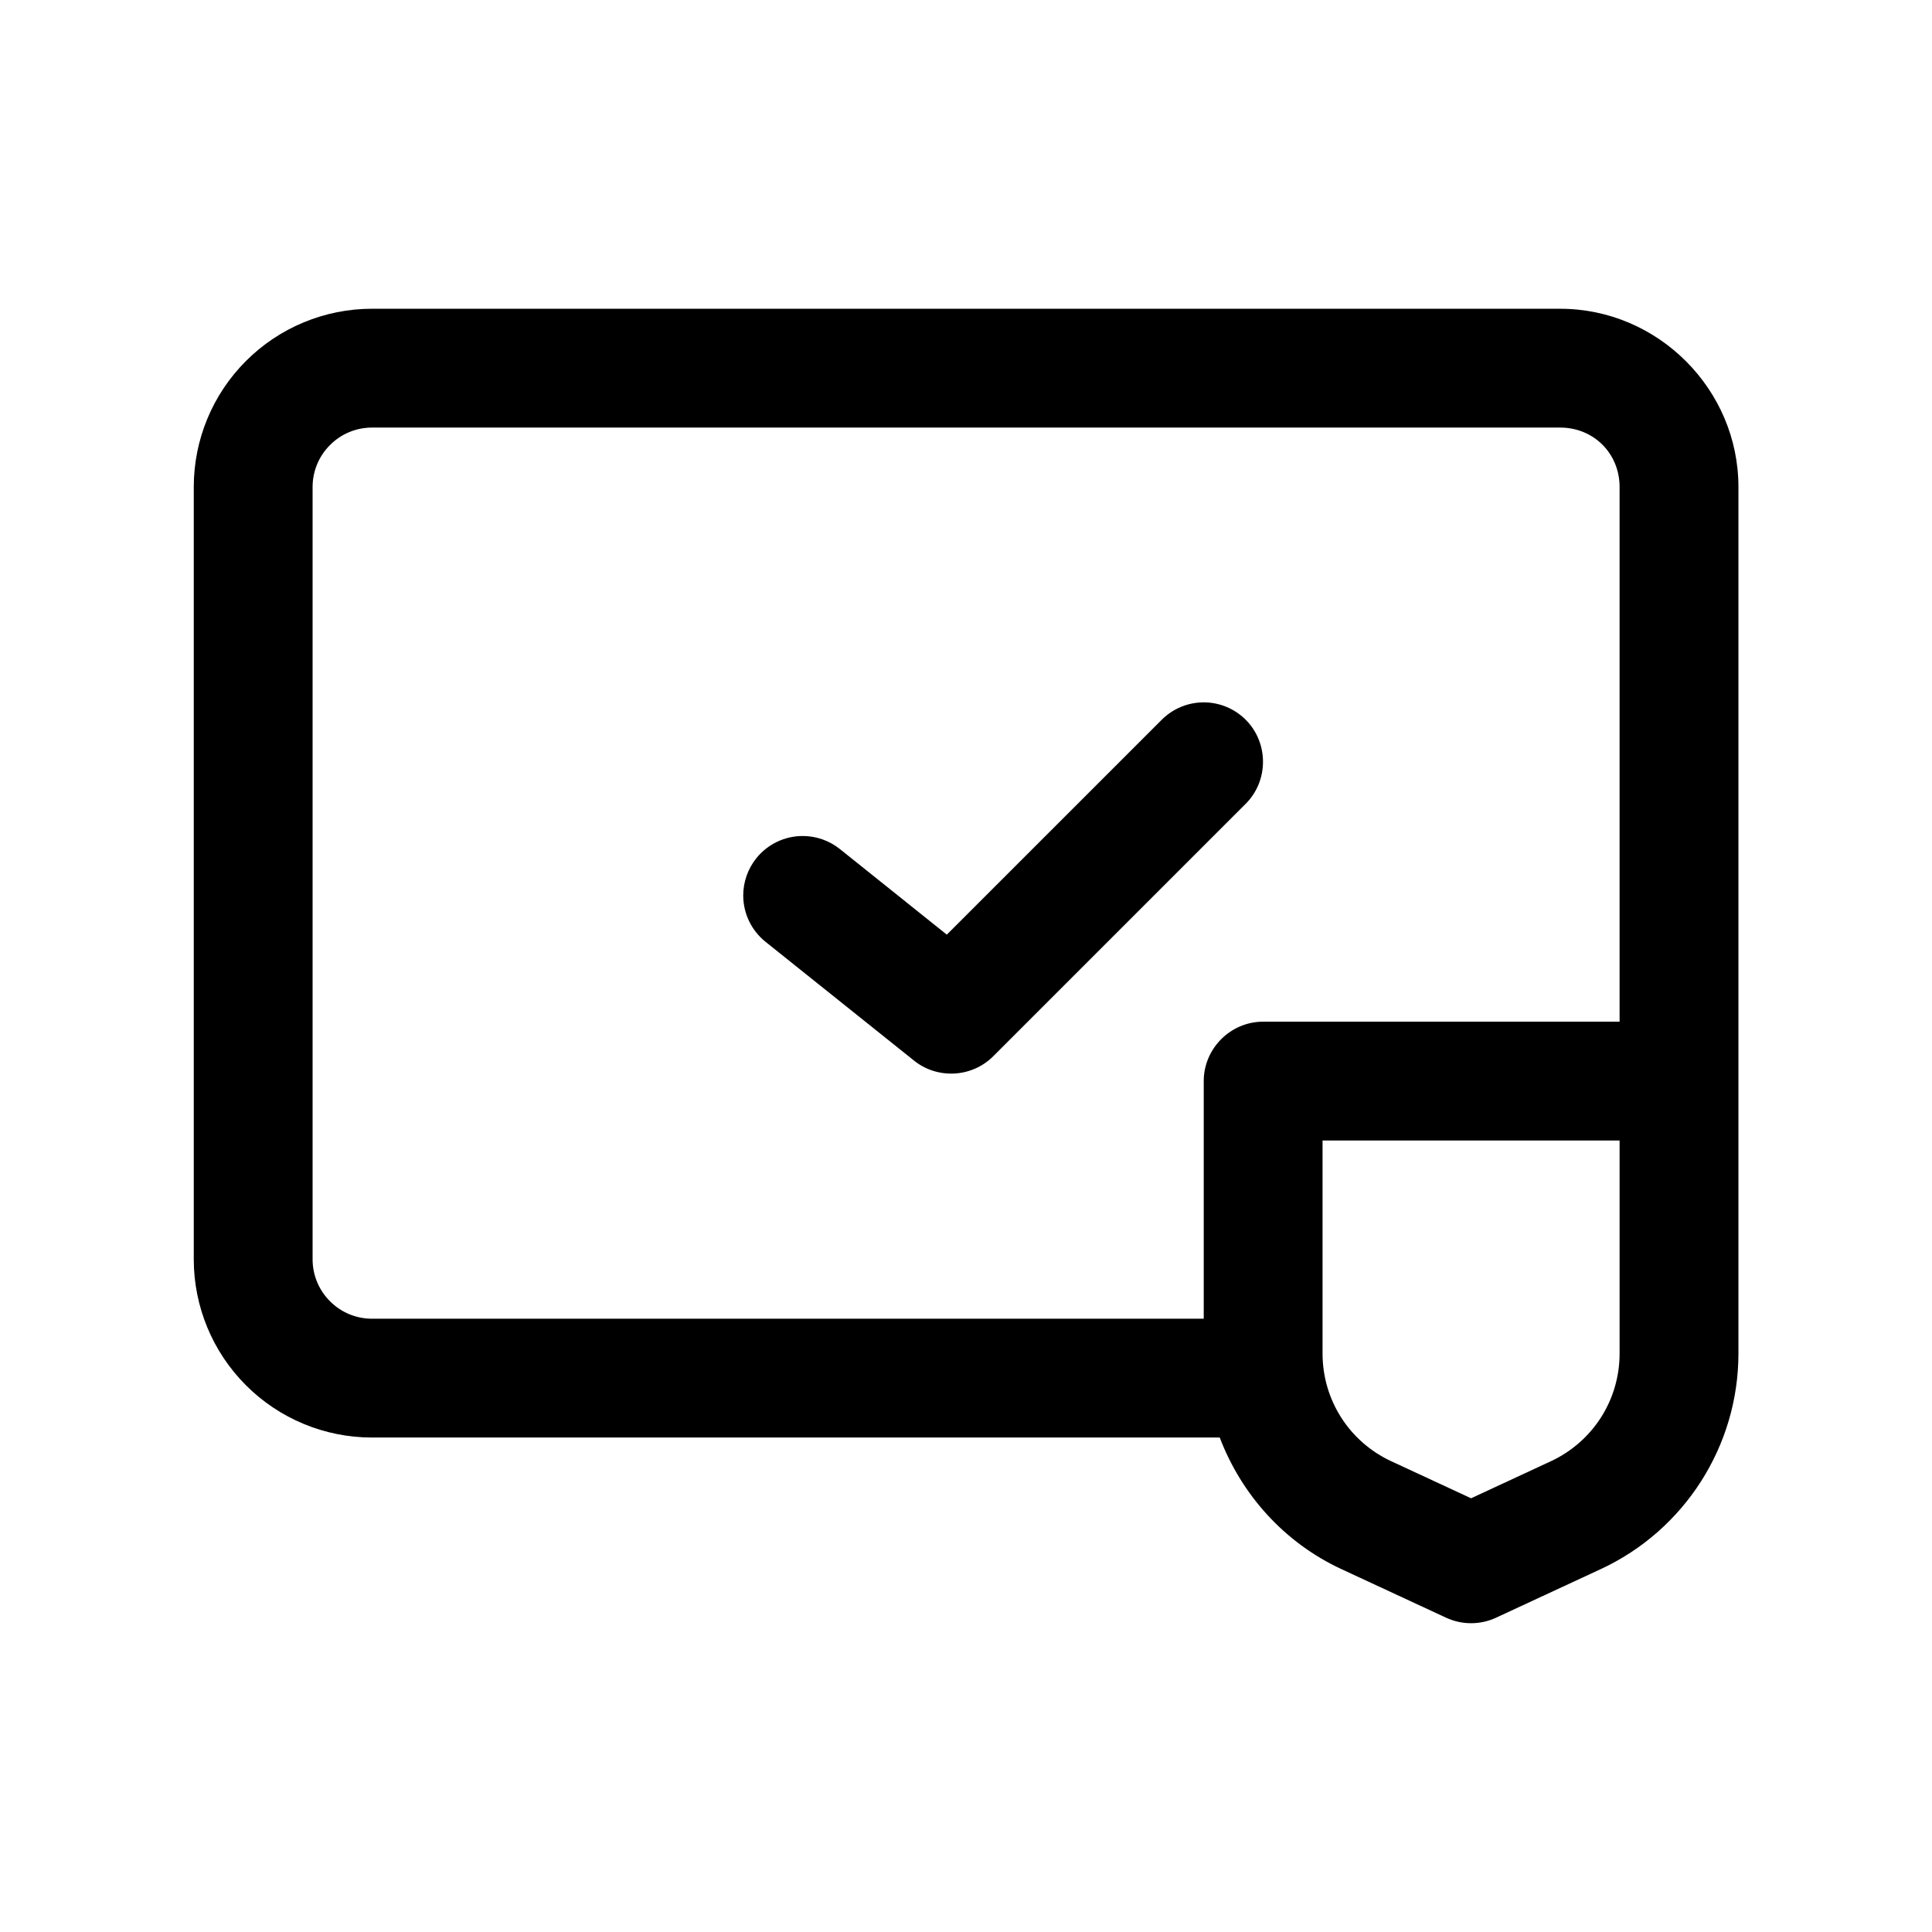
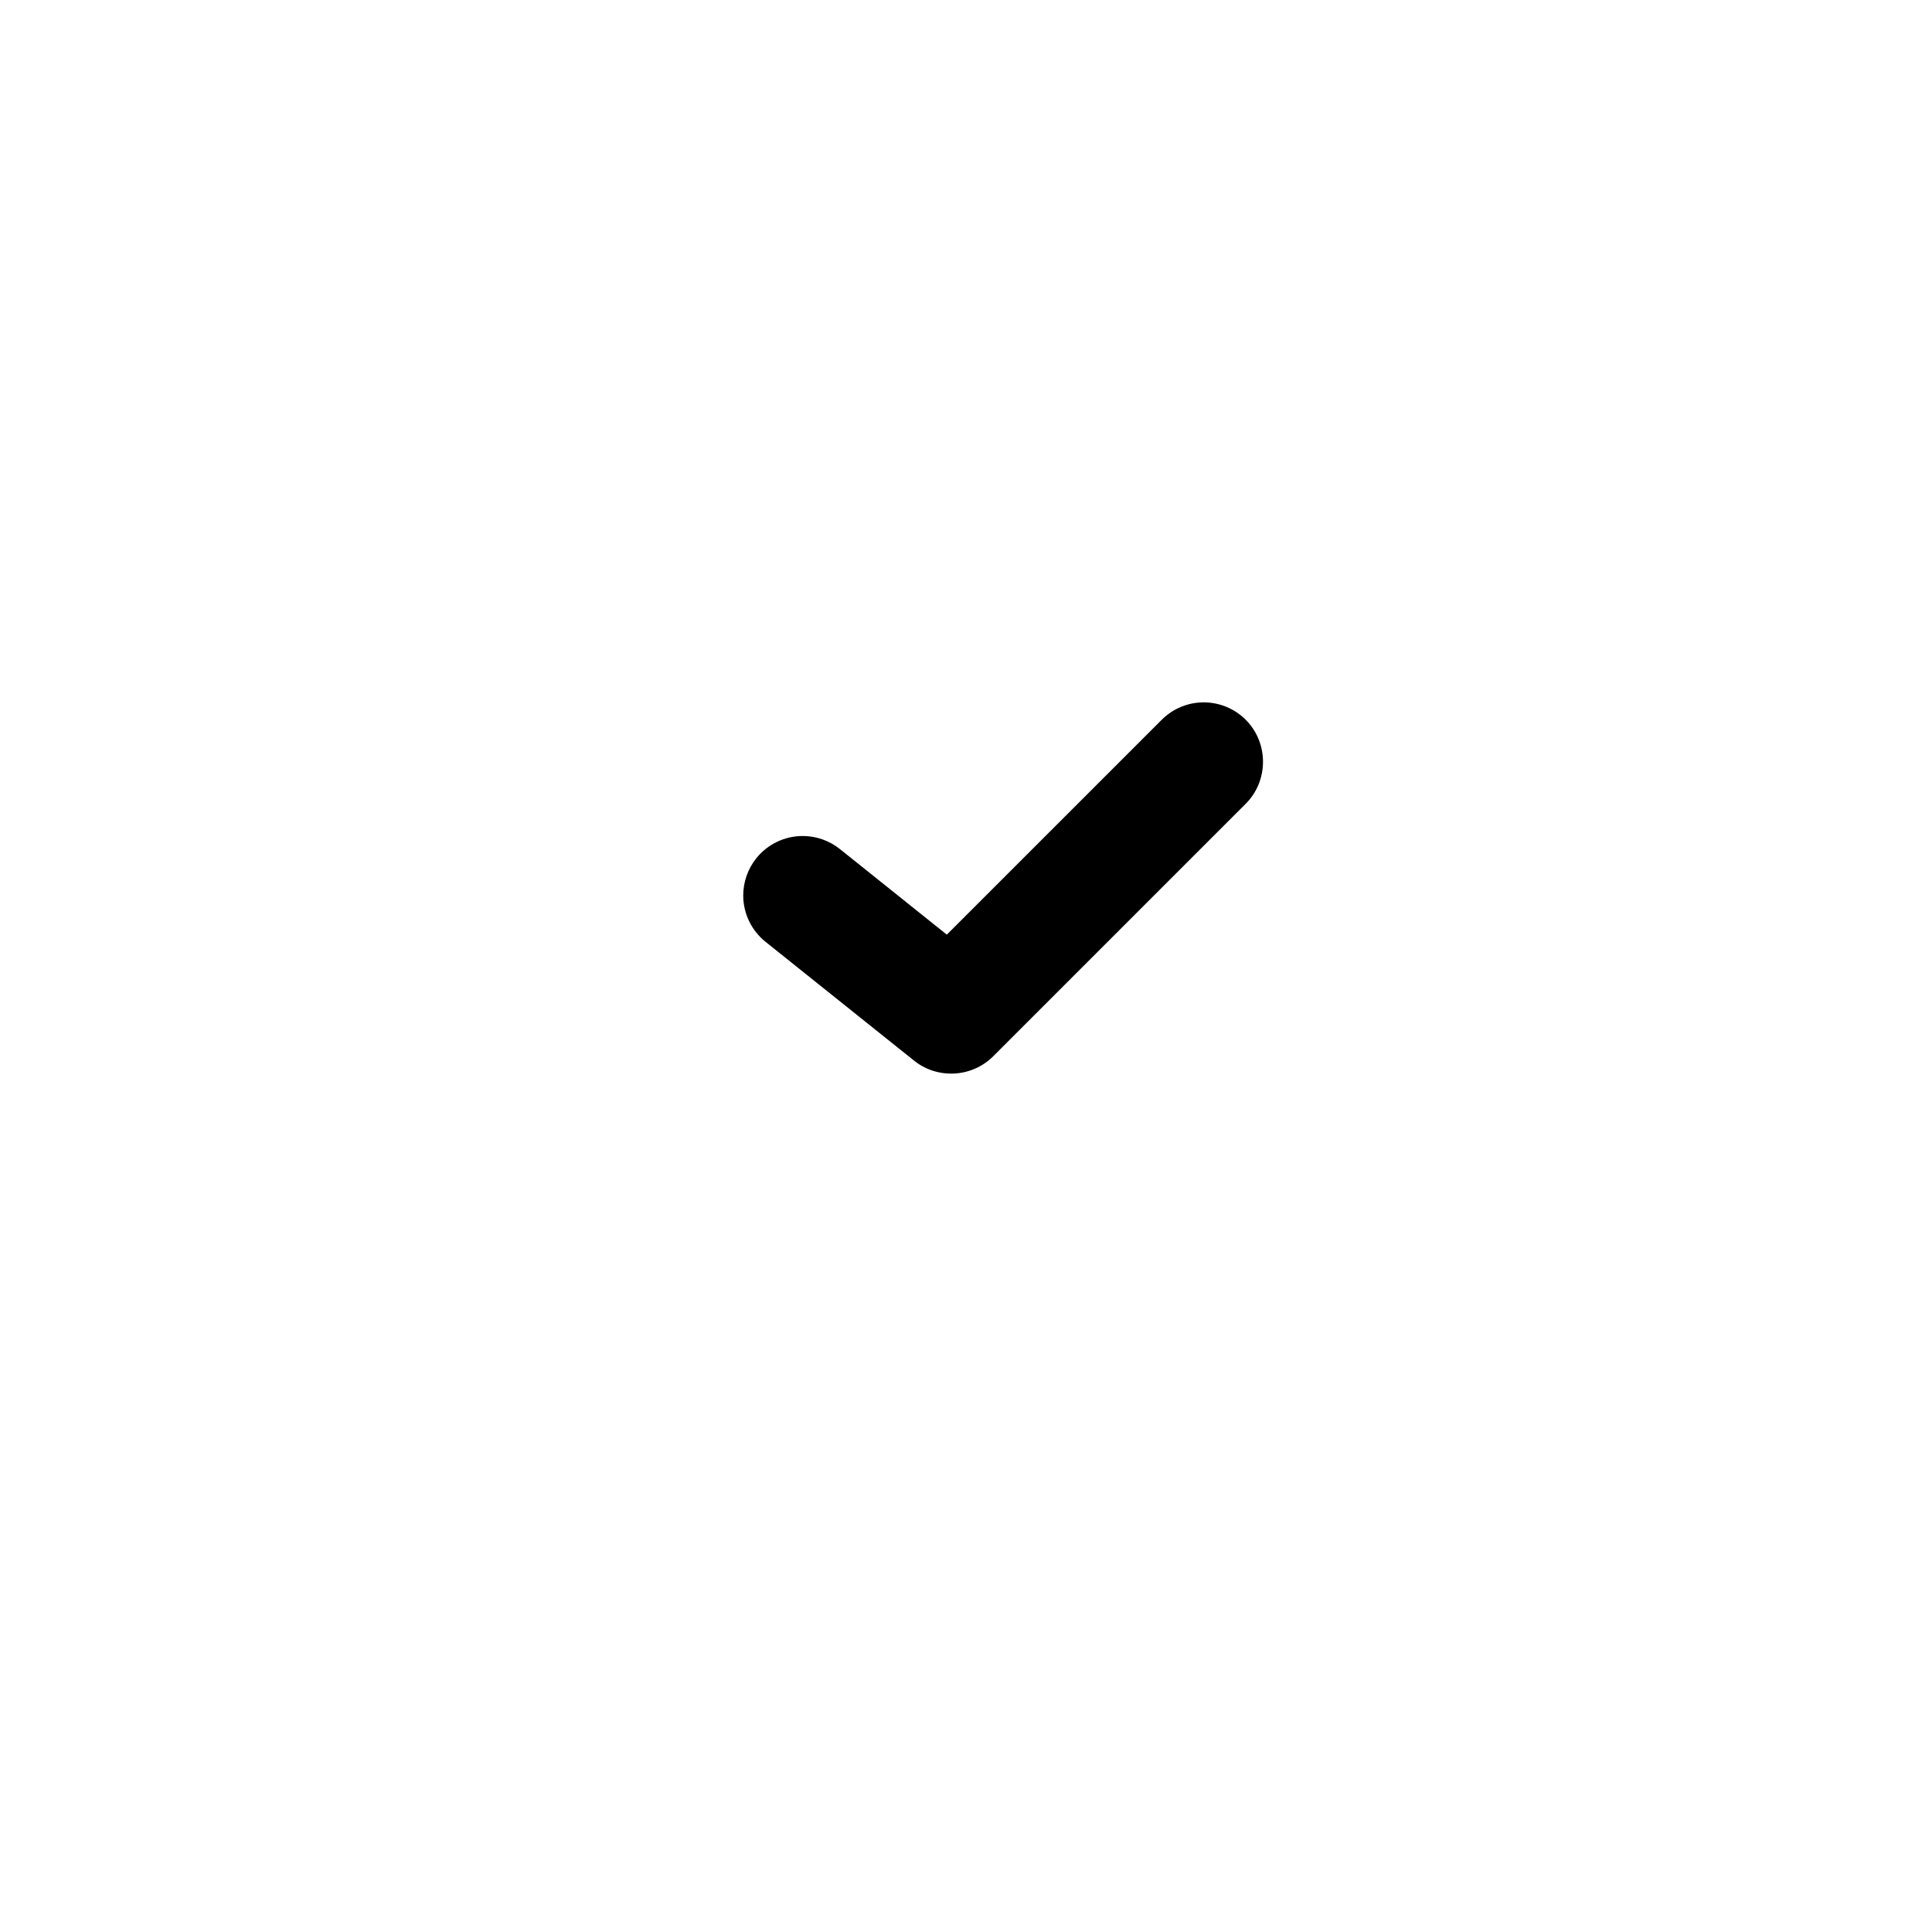
<svg xmlns="http://www.w3.org/2000/svg" fill="#000000" width="800px" height="800px" version="1.1" viewBox="144 144 512 512">
  <g>
-     <path d="m573.21 502.7c0 12.297-7.086 23.371-18.23 28.551-10.539 4.887-16.68 7.746-21.129 9.809-4.449-2.062-10.586-4.922-21.129-9.809h-0.016c-11.148-5.188-18.215-16.254-18.215-28.551v-56.457h78.719zm-341.74-13.84c-0.008-0.008-0.016-0.008-0.016-0.016-2.961-2.953-4.613-6.926-4.613-11.117v-204.67c0-4.188 1.652-8.164 4.613-11.117 0-0.008 0.008-0.008 0.016-0.016 2.953-2.961 6.926-4.613 11.117-4.613h314.88c8.879 0 15.742 6.863 15.742 15.742v141.7h-94.465c-8.637 0-15.742 7.109-15.742 15.742v62.977h-220.42c-4.188 0-8.164-1.652-11.117-4.613m326-263.04h-314.88c-12.516 0-24.547 4.977-33.395 13.84-8.871 8.855-13.84 20.875-13.84 33.395v204.67c0 12.516 4.969 24.535 13.84 33.395 8.848 8.863 20.875 13.84 33.395 13.84h224.66c5.746 15.105 17.059 27.812 32.211 34.855 13.84 6.422 27.766 12.887 27.766 12.887 4.195 1.953 9.055 1.953 13.258 0 0 0 13.918-6.465 27.766-12.887 22.191-10.312 36.457-32.645 36.457-57.121v-229.64c0-25.898-21.332-47.23-47.23-47.23" />
-     <path d="m474.13 357.01c6.102-6.109 6.102-16.152 0-22.262-2.906-2.906-6.824-4.559-10.934-4.613-4.242-0.055-8.328 1.613-11.328 4.613l-56.953 56.945-28.348-22.695c-2.793-2.234-6.266-3.449-9.84-3.449-4.785 0-9.312 2.172-12.305 5.91-2.234 2.793-3.457 6.266-3.457 9.84 0 4.785 2.18 9.312 5.918 12.297l39.359 31.488c6.234 4.992 15.328 4.488 20.973-1.164l66.914-66.914z" />
+     <path d="m474.13 357.01c6.102-6.109 6.102-16.152 0-22.262-2.906-2.906-6.824-4.559-10.934-4.613-4.242-0.055-8.328 1.613-11.328 4.613l-56.953 56.945-28.348-22.695c-2.793-2.234-6.266-3.449-9.84-3.449-4.785 0-9.312 2.172-12.305 5.91-2.234 2.793-3.457 6.266-3.457 9.84 0 4.785 2.18 9.312 5.918 12.297l39.359 31.488c6.234 4.992 15.328 4.488 20.973-1.164l66.914-66.914" />
  </g>
</svg>